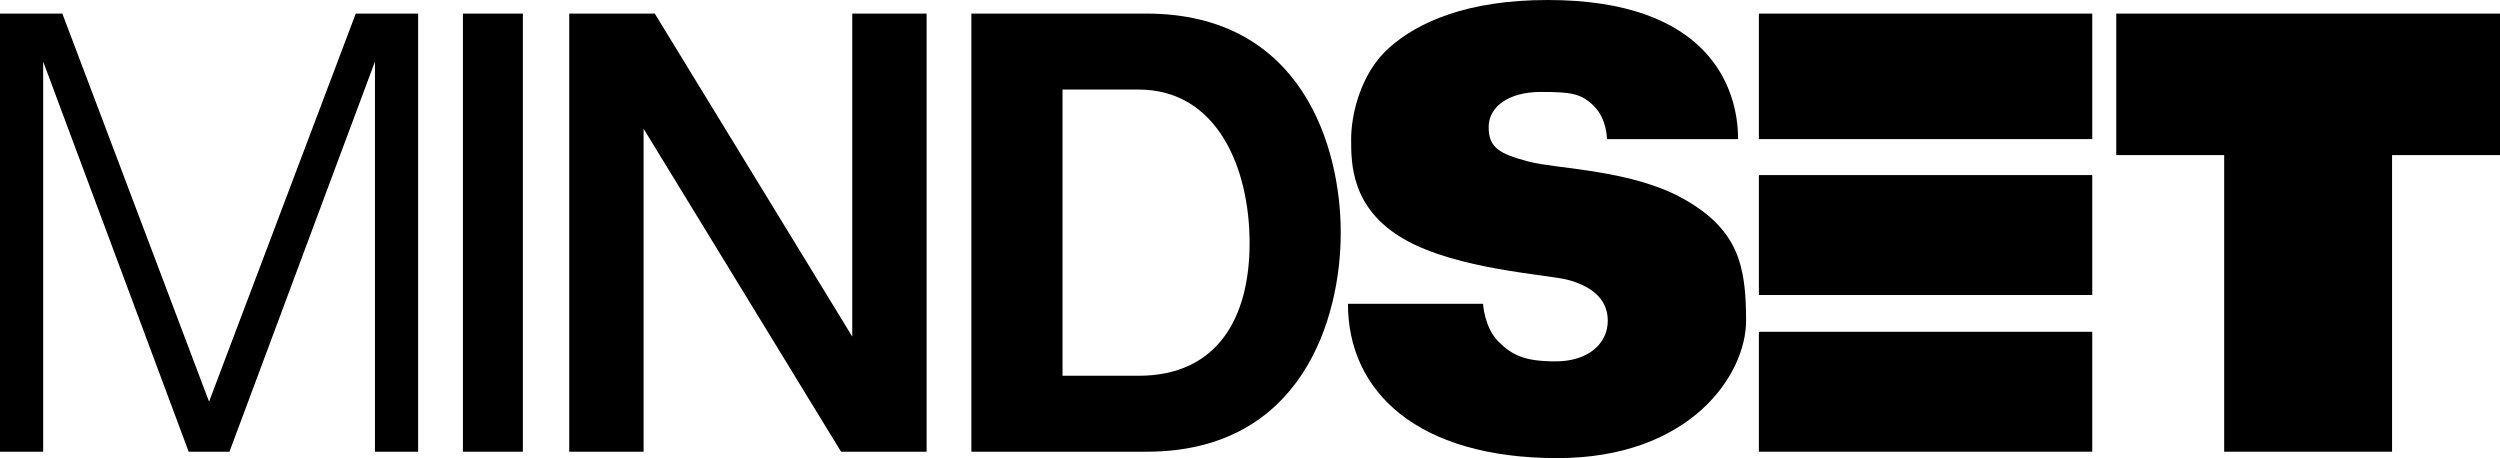
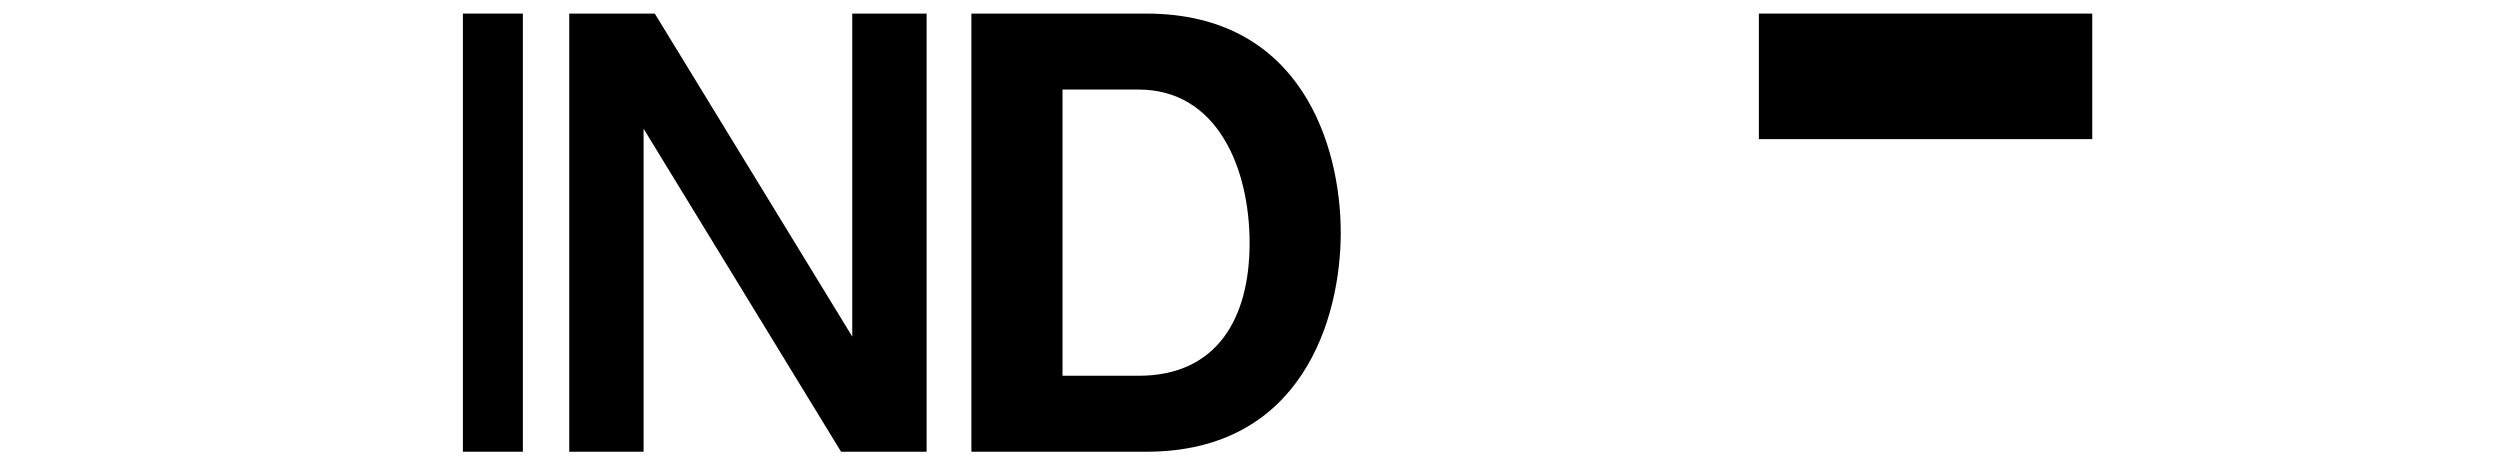
<svg xmlns="http://www.w3.org/2000/svg" width="3127" height="573" version="1.1" viewBox="0 0 3127 573">
  <g transform="translate(282,-2310)">
-     <path d="m1654 2310c-100.28 0-161.78 27.25-198.21 59.5-36.43 32.25-47.789 84.5-47.789 114.5s-0.375 86.679 66 125 180 44.301 205 51 50 20.942 50 51c0 30.058-26 51-65 51s-54.566-7.566-72-25-19-47-19-47h-169c0 110 87 193 262 193 165.08 0 235.98-103.14 236-172 0.016-68.86-10-112.89-76-151s-160.14-38.3-196.07-47.928c-35.932-9.628-49.932-16.921-49.932-43.072s26-44 65-44 50.968 1.968 67 18c16.032 16.032 16 41 16 41h164c0-65-37.436-174-238-174z" />
-     <path d="m1918 2327h417v157h-417z" />
-     <path d="m1918 2529h417v150h-417z" />
-     <path d="m1918 2725h417v150h-417z" />
-     <path d="m2365 2327v177h135v371h210v-371h135v-177z" />
-     <path d="m-282 2327v548h54v-488l182 488h51l182-488v488h54v-548h-78l-183.5 485.39-183.5-485.39z" />
+     <path d="m1918 2327h417v157h-417" />
    <path d="m297 2327h75v548h-75z" />
    <path d="m430 2875v-548h107l247 404v-404h93v548h-107l-247-404v404z" />
    <path d="m933 2327v548h219c194.67 0 243-167 243-274s-48.331-274-243-274zm114 95h95c98.599 0 139 98.218 139 192s-40.401 166-139 166h-95v-179z" />
  </g>
</svg>